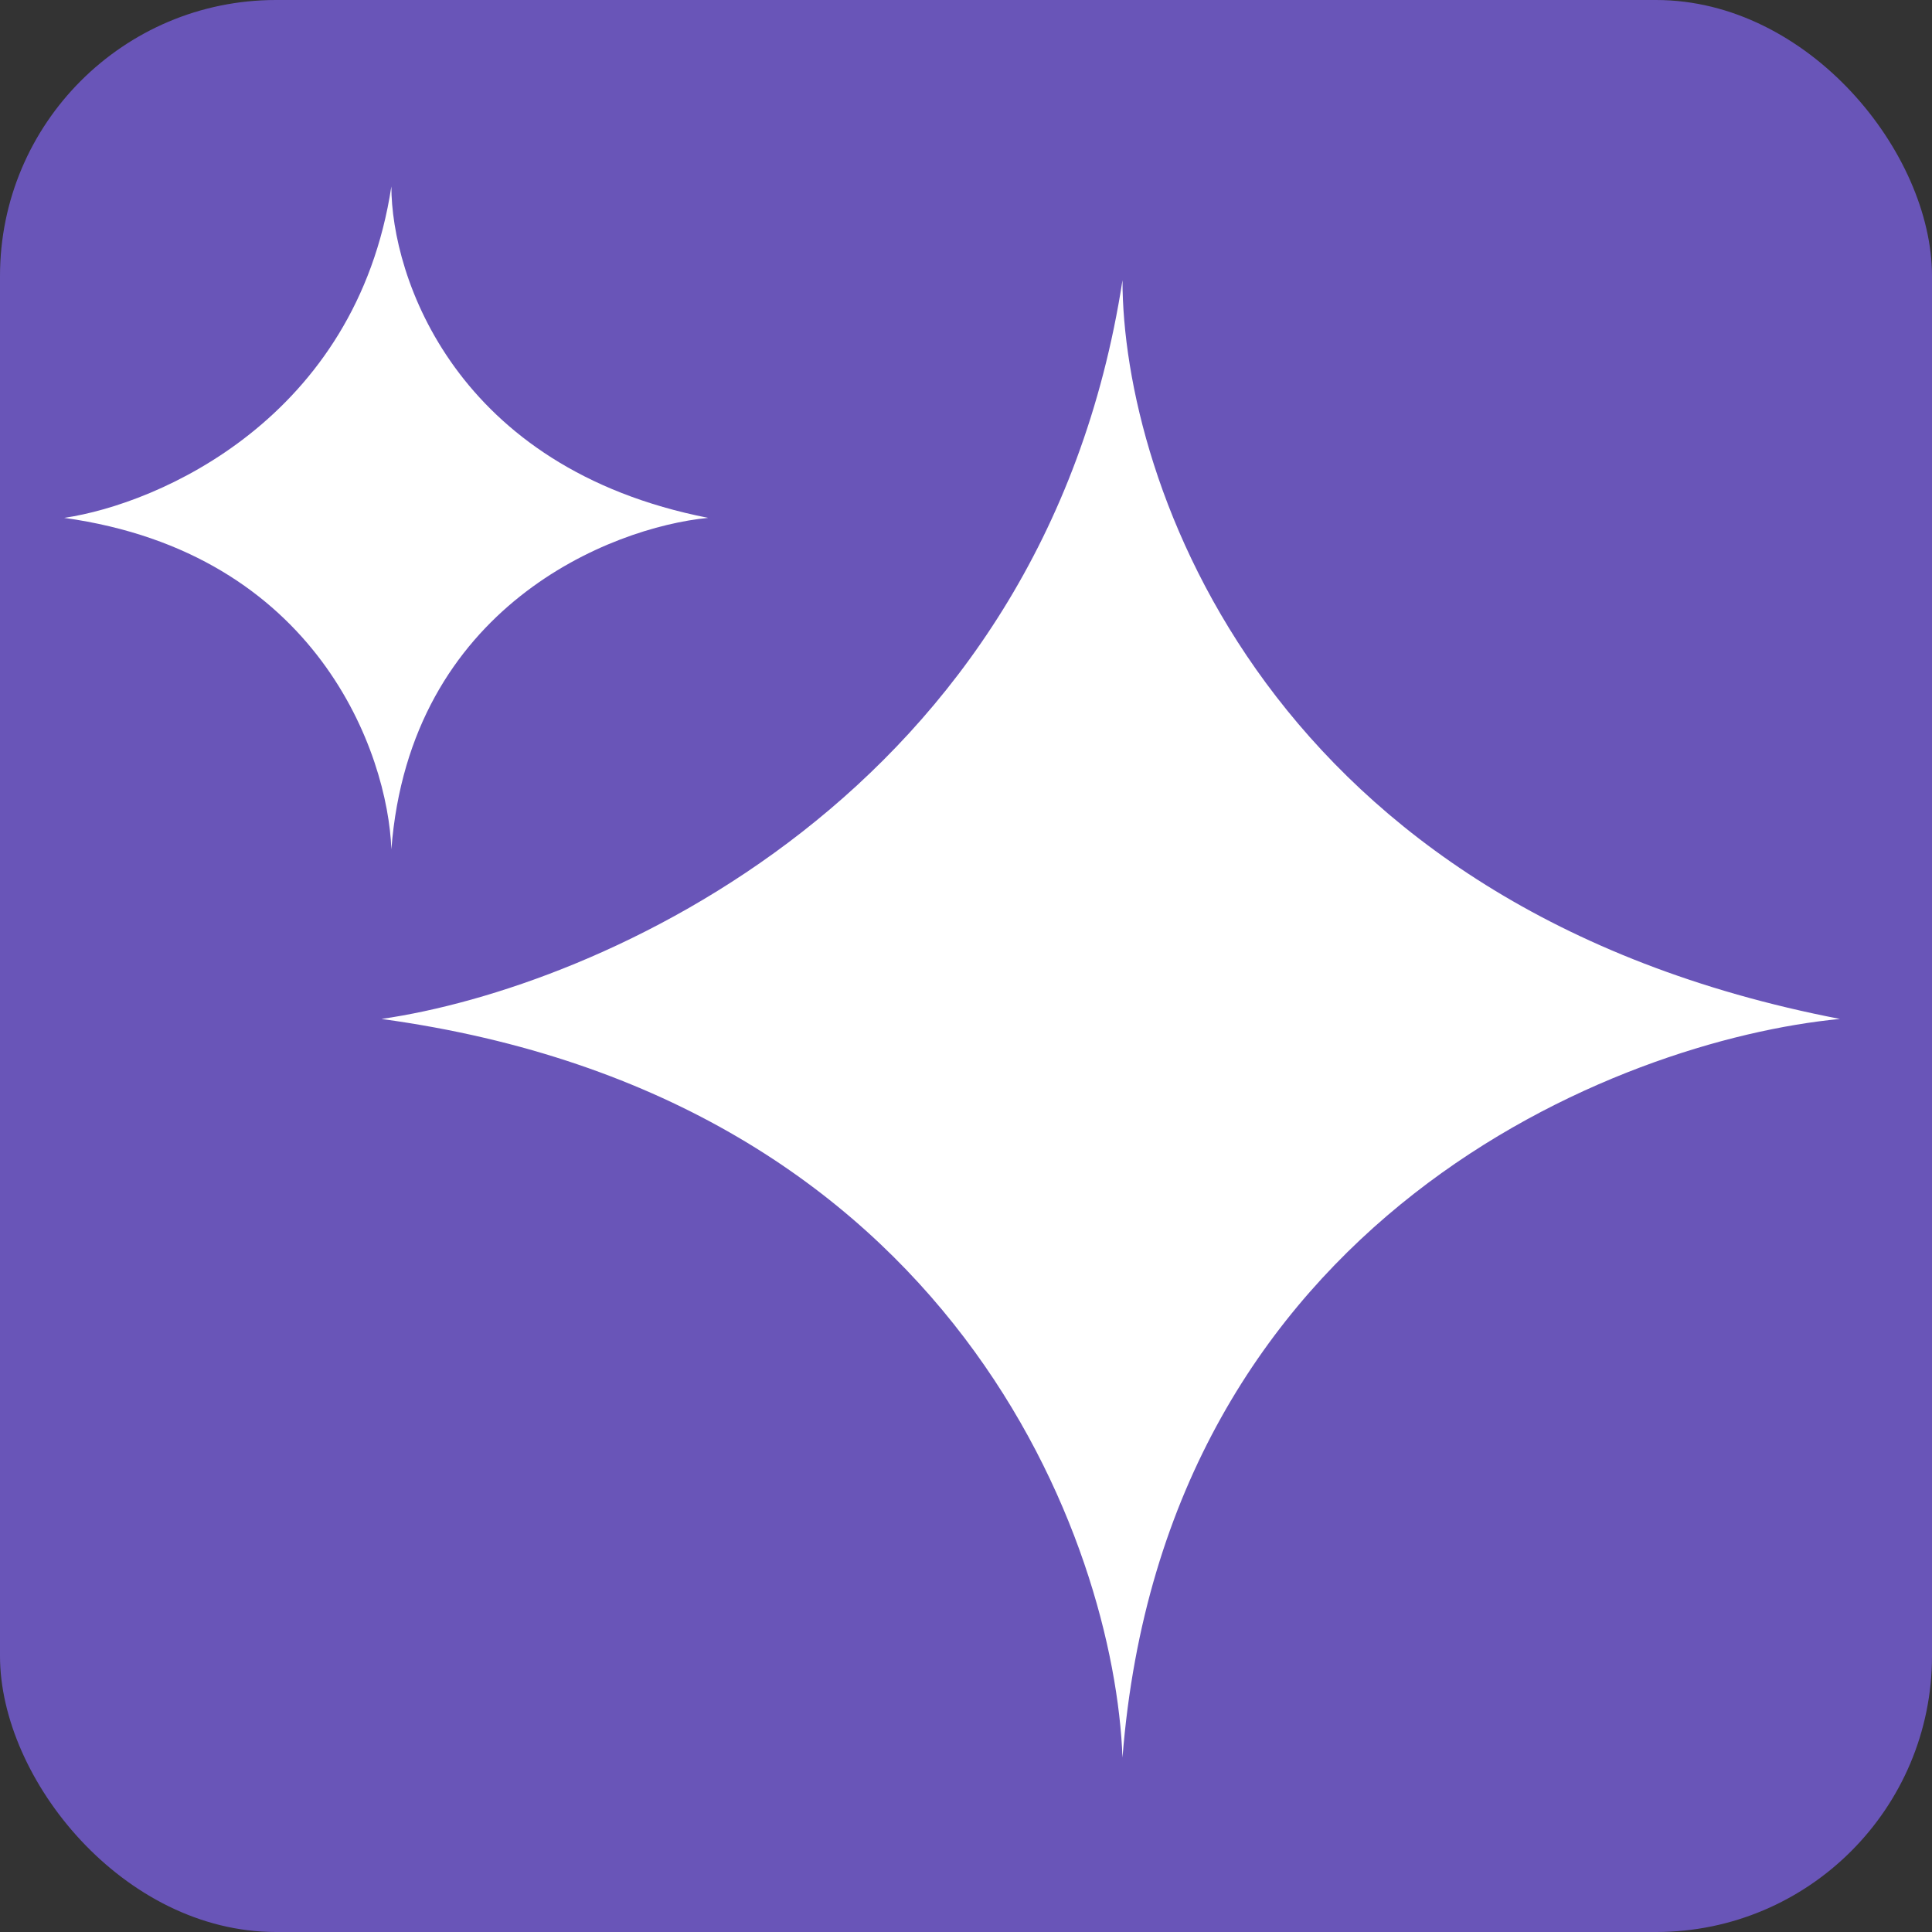
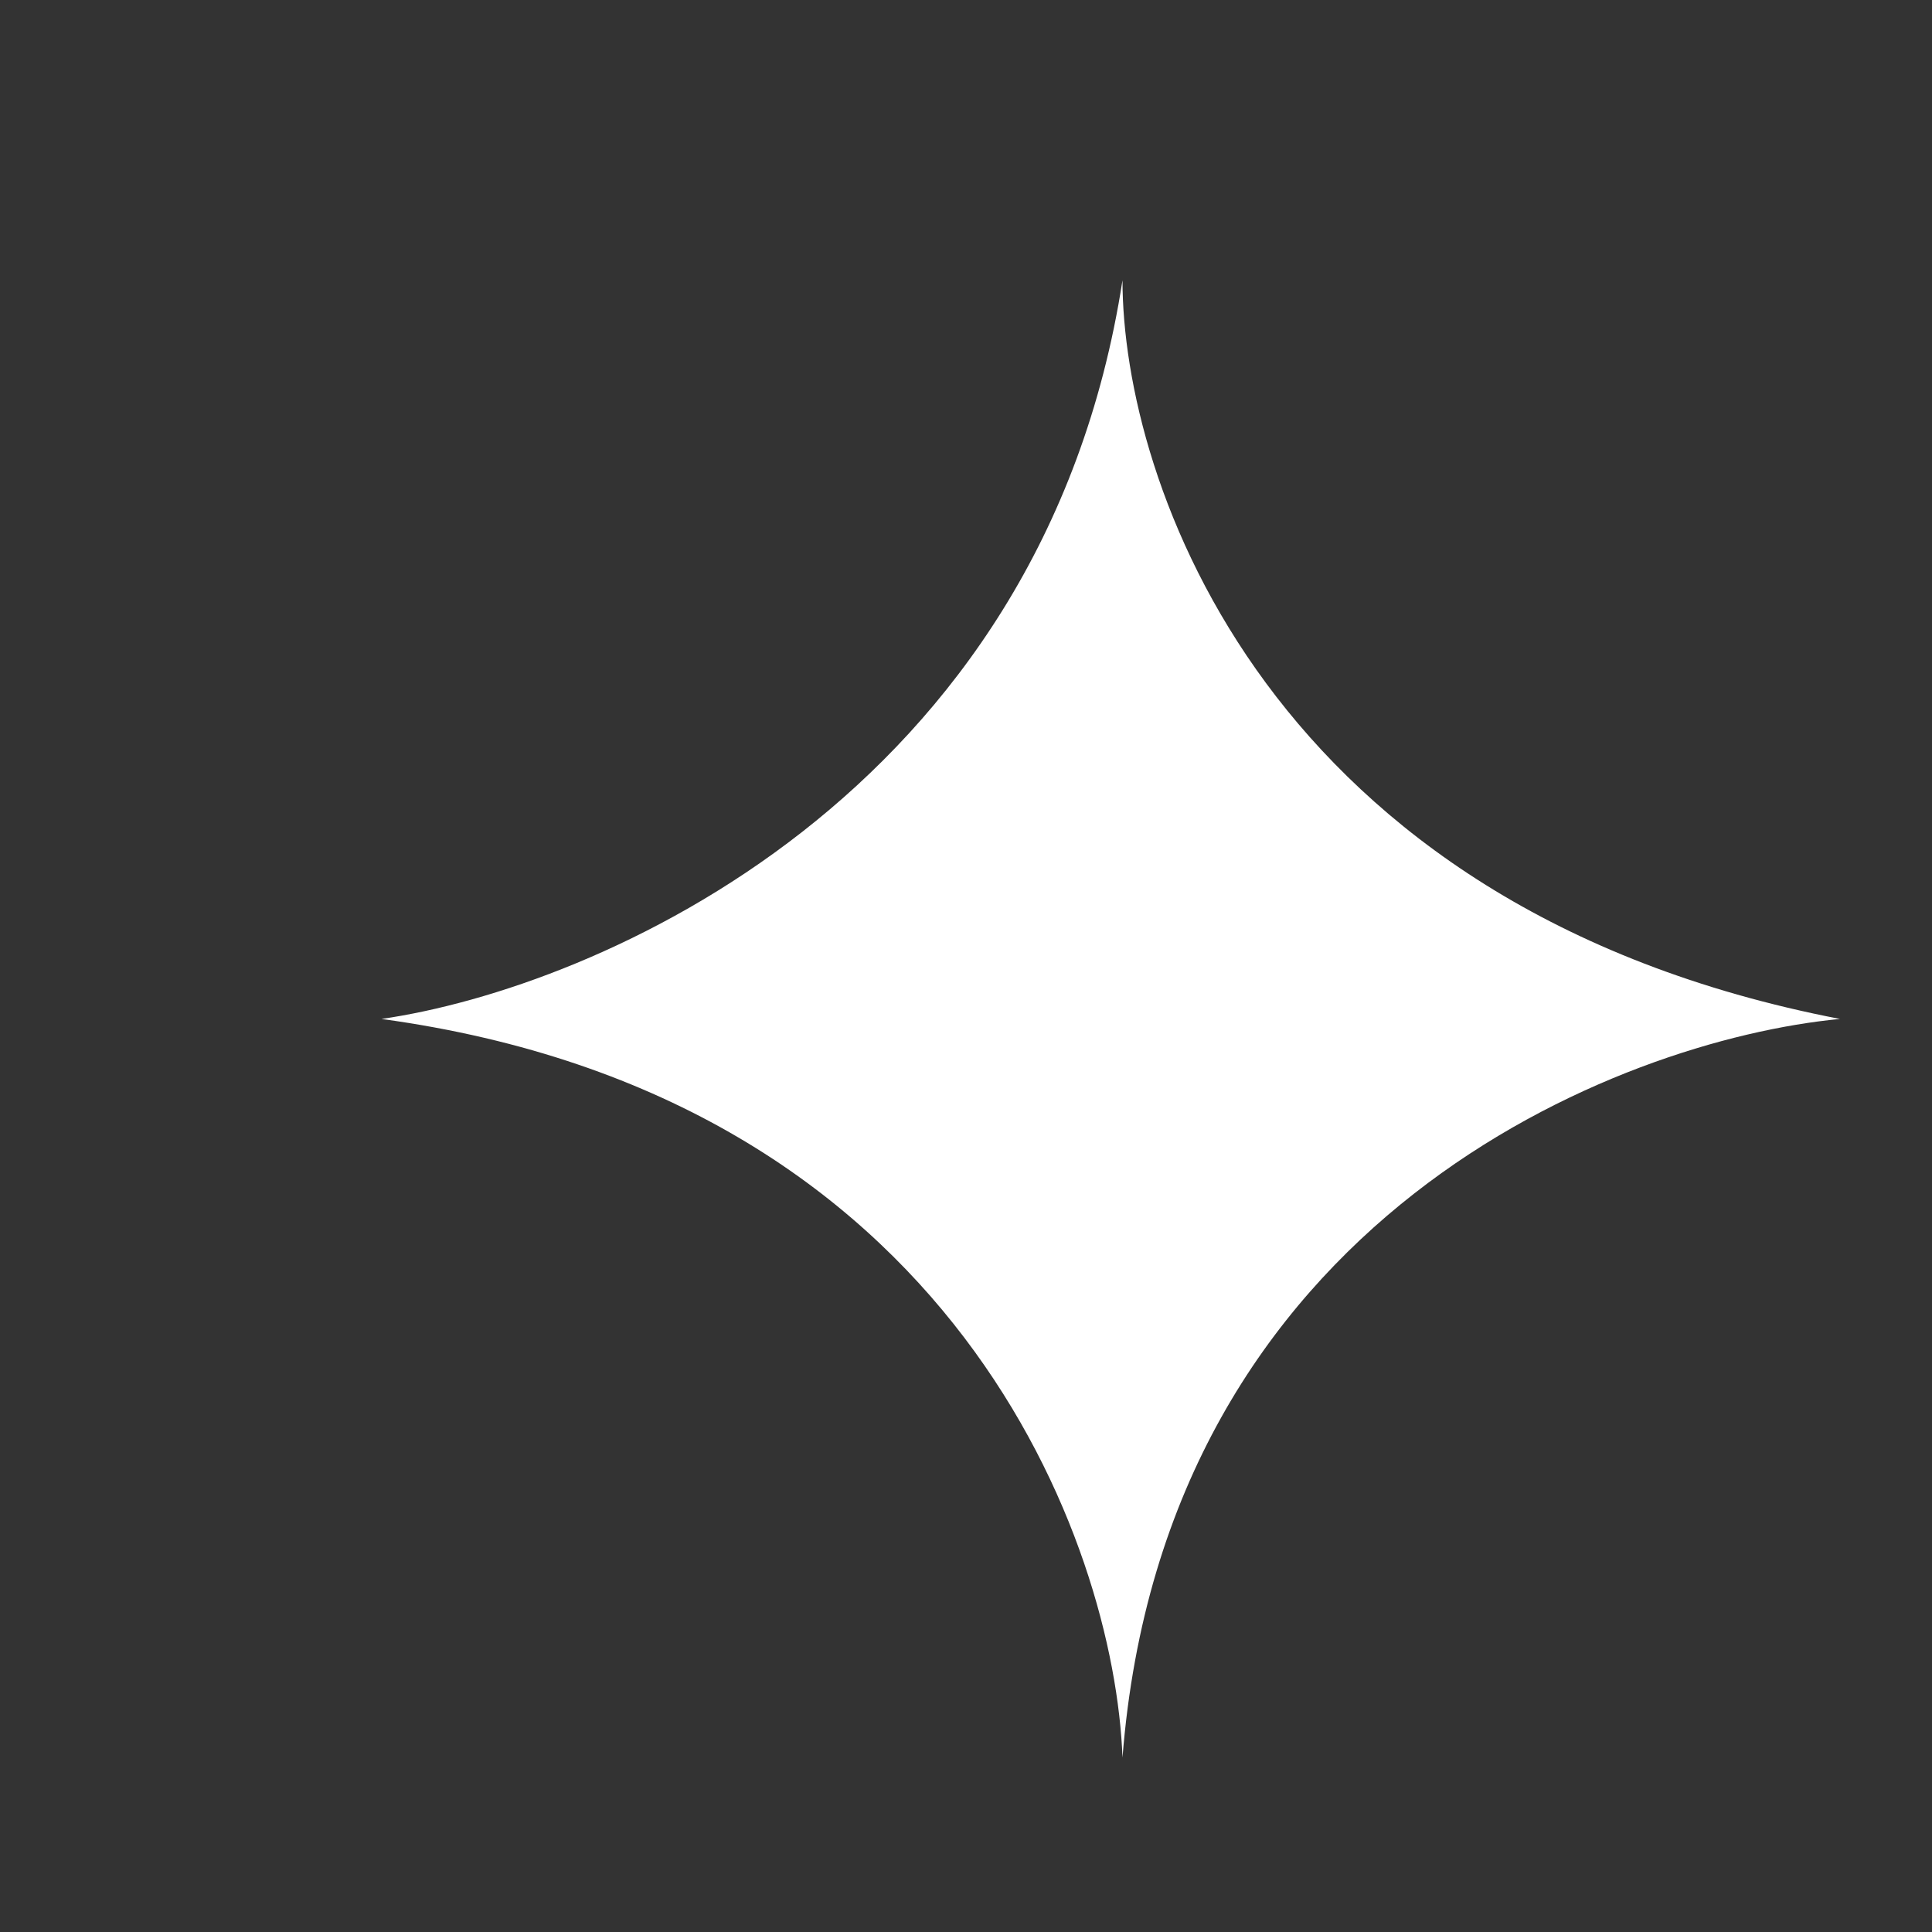
<svg xmlns="http://www.w3.org/2000/svg" width="42" height="42" viewBox="0 0 42 42" fill="none">
  <rect x="0" y="0" width="42" height="42" fill="#333333" stroke="none" />
-   <rect width="42" height="42" rx="6" fill="#6955B8" />
  <path d="M24.402 6.092C22.663 17.333 12.938 21.482 8.293 22.151C20.771 23.857 24.231 33.567 24.402 38.209C25.322 26.466 35.184 22.611 39.999 22.151C27.521 19.742 24.402 10.441 24.402 6.092Z" fill="white" />
-   <path d="M8.508 4.053C7.74 9.097 3.446 10.958 1.395 11.258C6.904 12.024 8.432 16.381 8.508 18.464C8.914 13.195 13.268 11.465 15.395 11.258C9.885 10.178 8.508 6.004 8.508 4.053Z" fill="white" />
</svg>